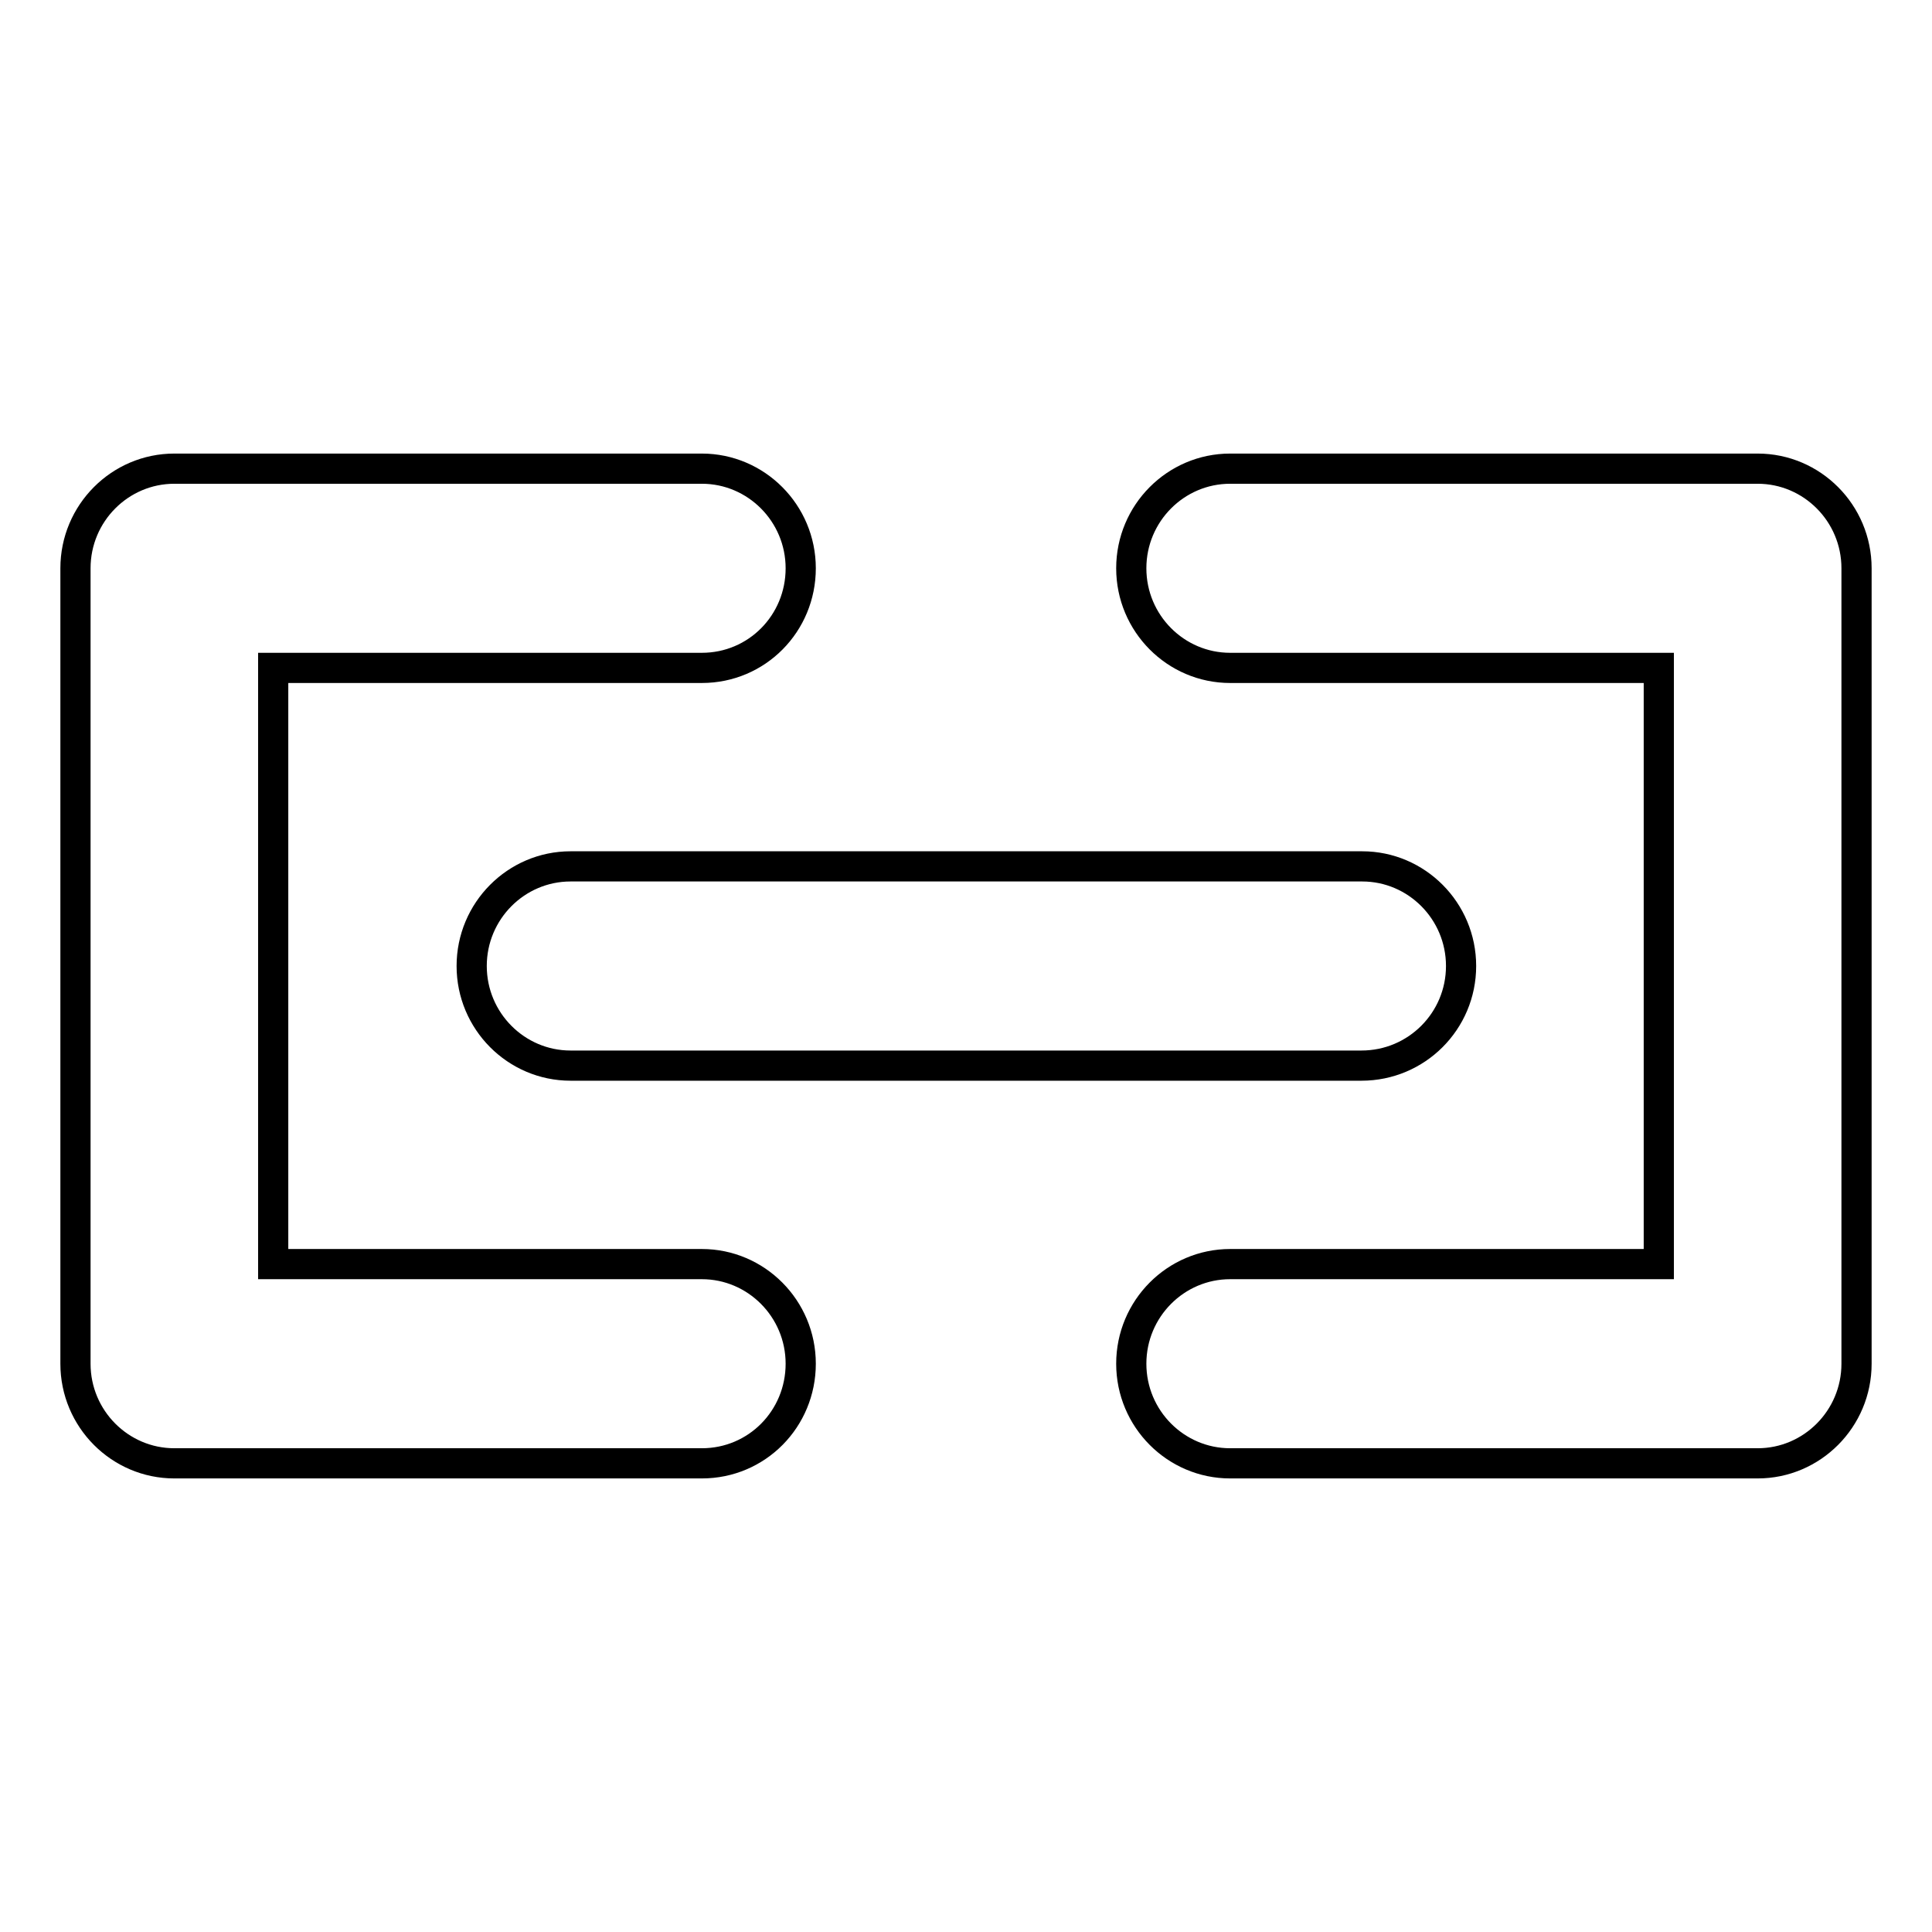
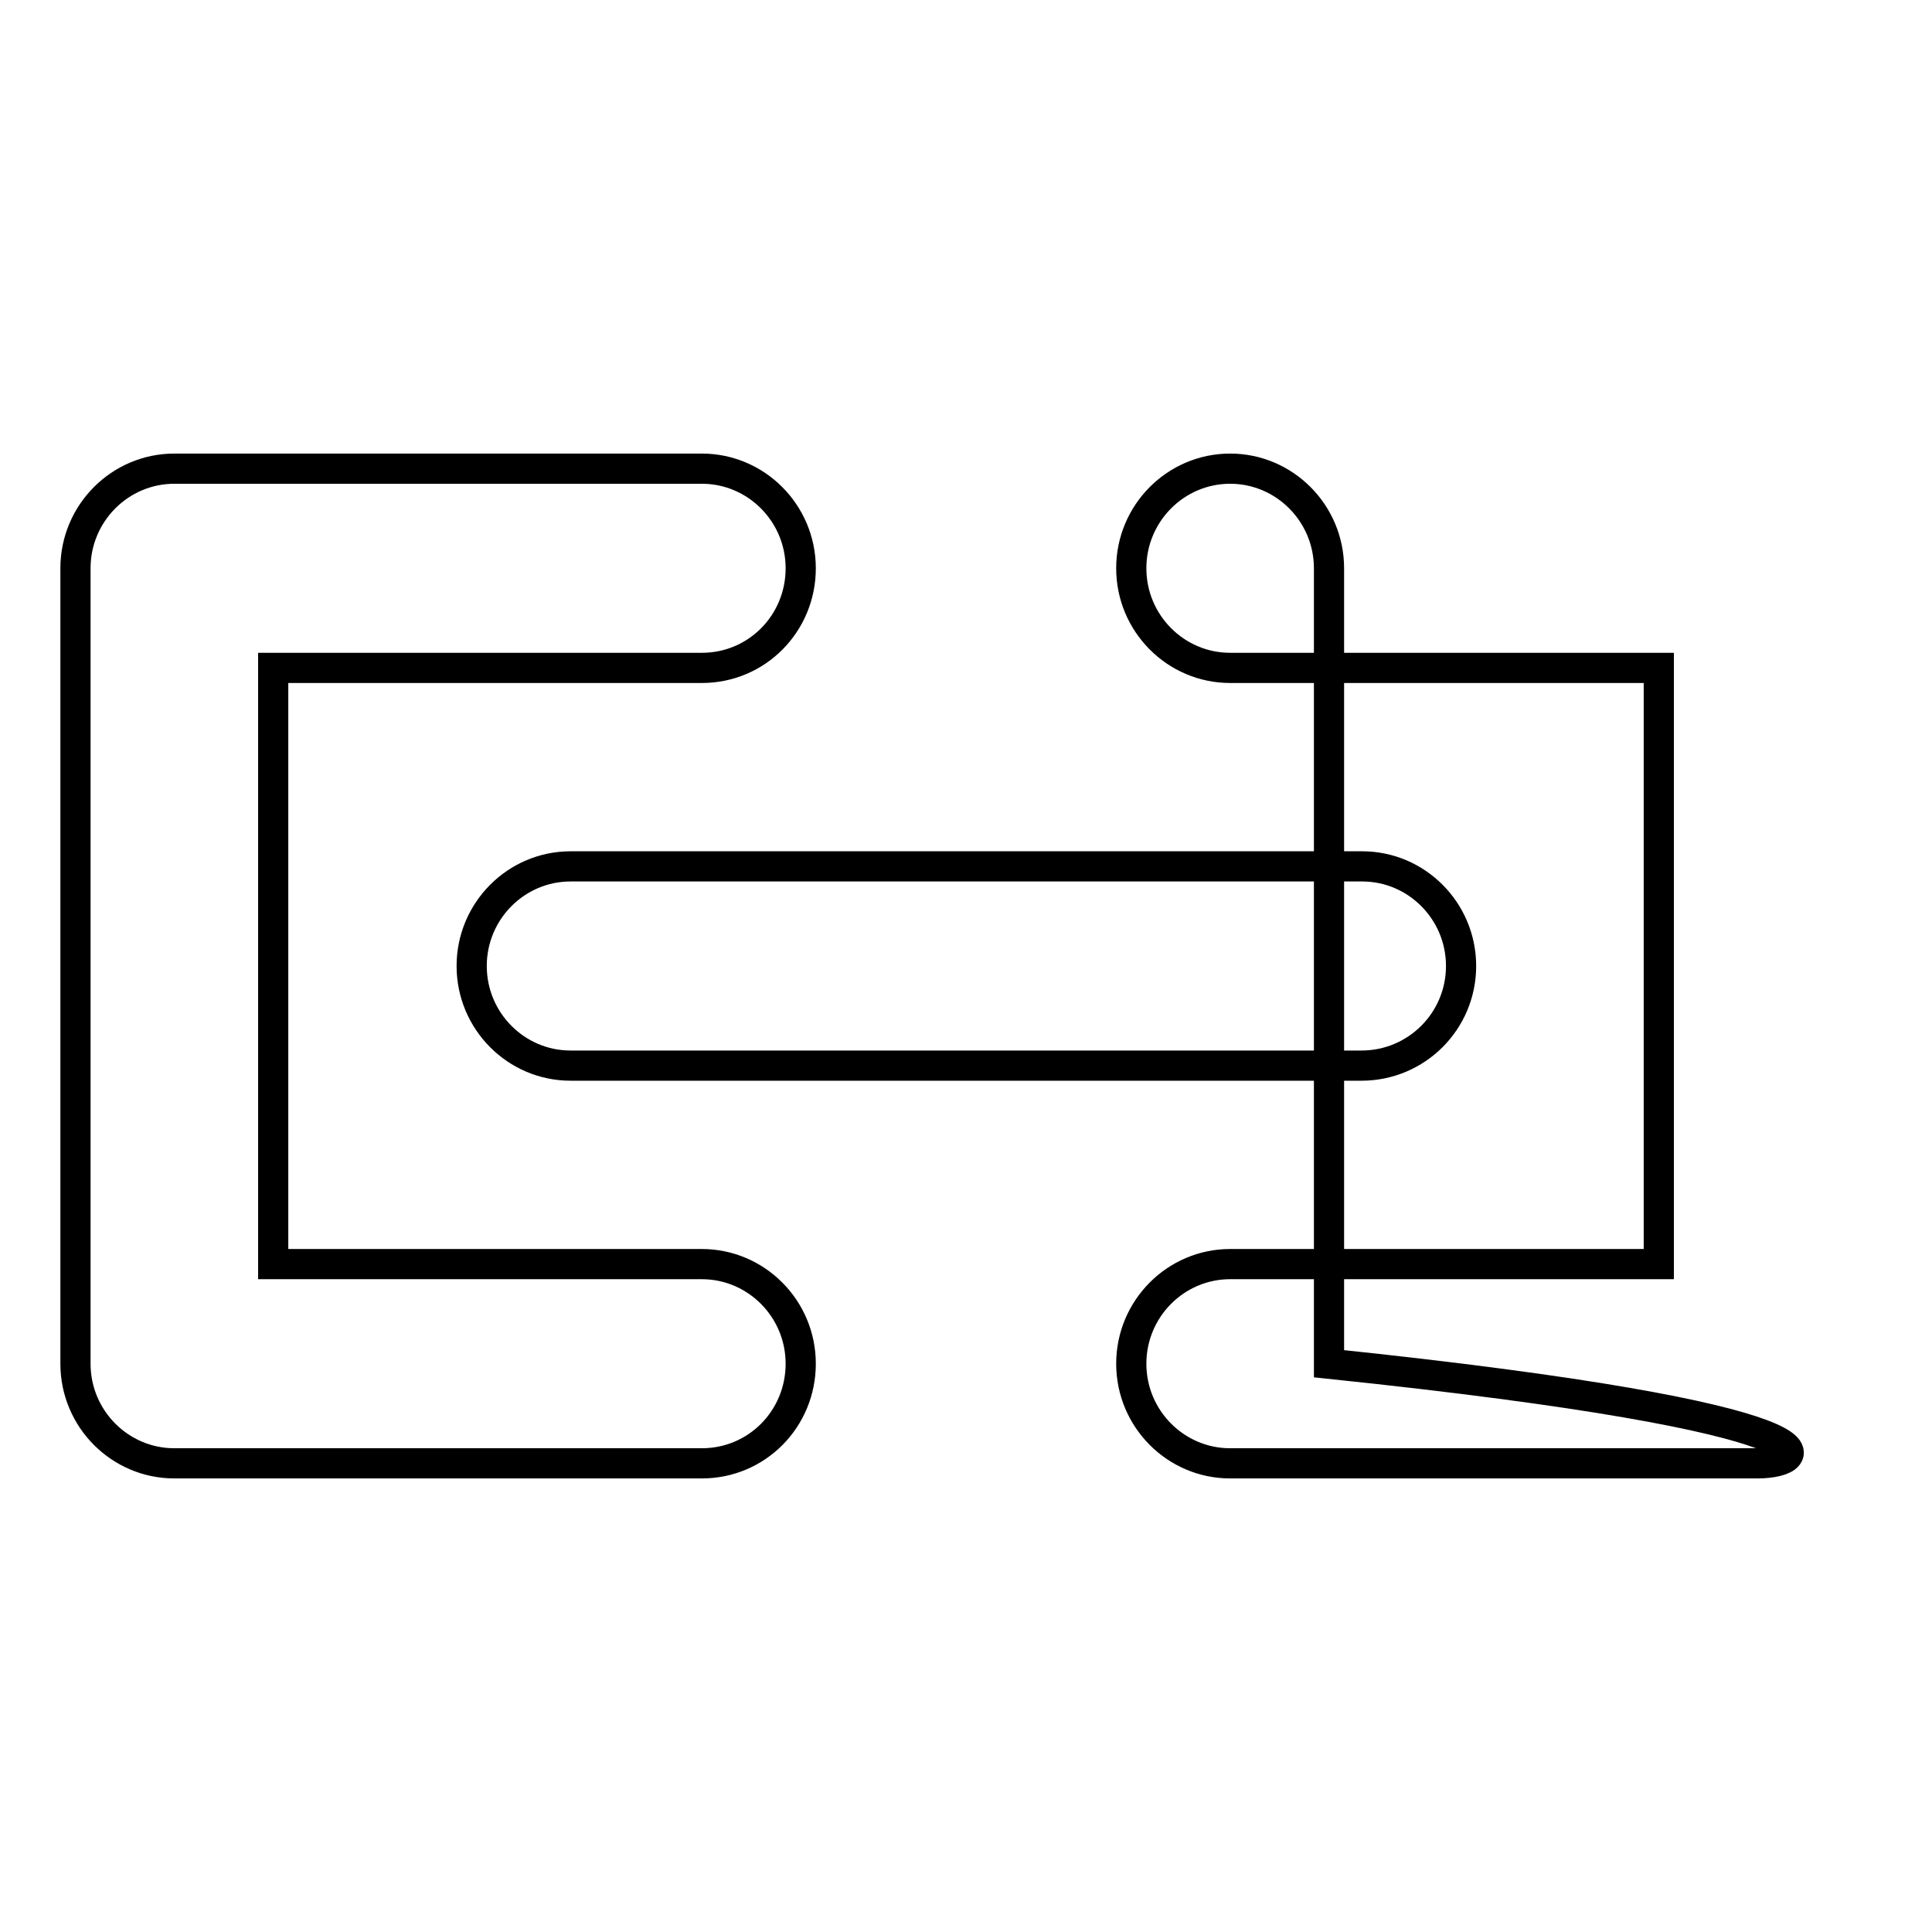
<svg xmlns="http://www.w3.org/2000/svg" version="1.1" x="0px" y="0px" viewBox="0 0 256 256" enable-background="new 0 0 256 256" xml:space="preserve">
  <g>
-     <path stroke-width="4" fill-opacity="0" stroke="#000000" d="M93,193.9H23.1c-7.2,0-13.1-5.9-13.1-13.2V75.3c0-7.3,5.9-13.2,13.1-13.2H93c7.2,0,13.1,5.9,13.1,13.2 S100.3,88.5,93,88.5H36.2v79H93c7.2,0,13.1,5.9,13.1,13.2C106.1,188,100.3,193.9,93,193.9L93,193.9z M232.9,193.9H163 c-7.2,0-13.1-5.9-13.1-13.2c0-7.3,5.9-13.2,13.1-13.2h56.8v-79H163c-7.2,0-13.1-5.9-13.1-13.2s5.9-13.2,13.1-13.2h69.9 c7.2,0,13.1,5.9,13.1,13.2v105.4C246,188,240.1,193.9,232.9,193.9L232.9,193.9z M180.4,141.2H75.6c-7.2,0-13.1-5.9-13.1-13.2 s5.9-13.2,13.1-13.2h104.9c7.2,0,13.1,5.9,13.1,13.2S187.7,141.2,180.4,141.2L180.4,141.2z" />
+     <path stroke-width="4" fill-opacity="0" stroke="#000000" d="M93,193.9H23.1c-7.2,0-13.1-5.9-13.1-13.2V75.3c0-7.3,5.9-13.2,13.1-13.2H93c7.2,0,13.1,5.9,13.1,13.2 S100.3,88.5,93,88.5H36.2v79H93c7.2,0,13.1,5.9,13.1,13.2C106.1,188,100.3,193.9,93,193.9L93,193.9z M232.9,193.9H163 c-7.2,0-13.1-5.9-13.1-13.2c0-7.3,5.9-13.2,13.1-13.2h56.8v-79H163c-7.2,0-13.1-5.9-13.1-13.2s5.9-13.2,13.1-13.2c7.2,0,13.1,5.9,13.1,13.2v105.4C246,188,240.1,193.9,232.9,193.9L232.9,193.9z M180.4,141.2H75.6c-7.2,0-13.1-5.9-13.1-13.2 s5.9-13.2,13.1-13.2h104.9c7.2,0,13.1,5.9,13.1,13.2S187.7,141.2,180.4,141.2L180.4,141.2z" />
  </g>
</svg>